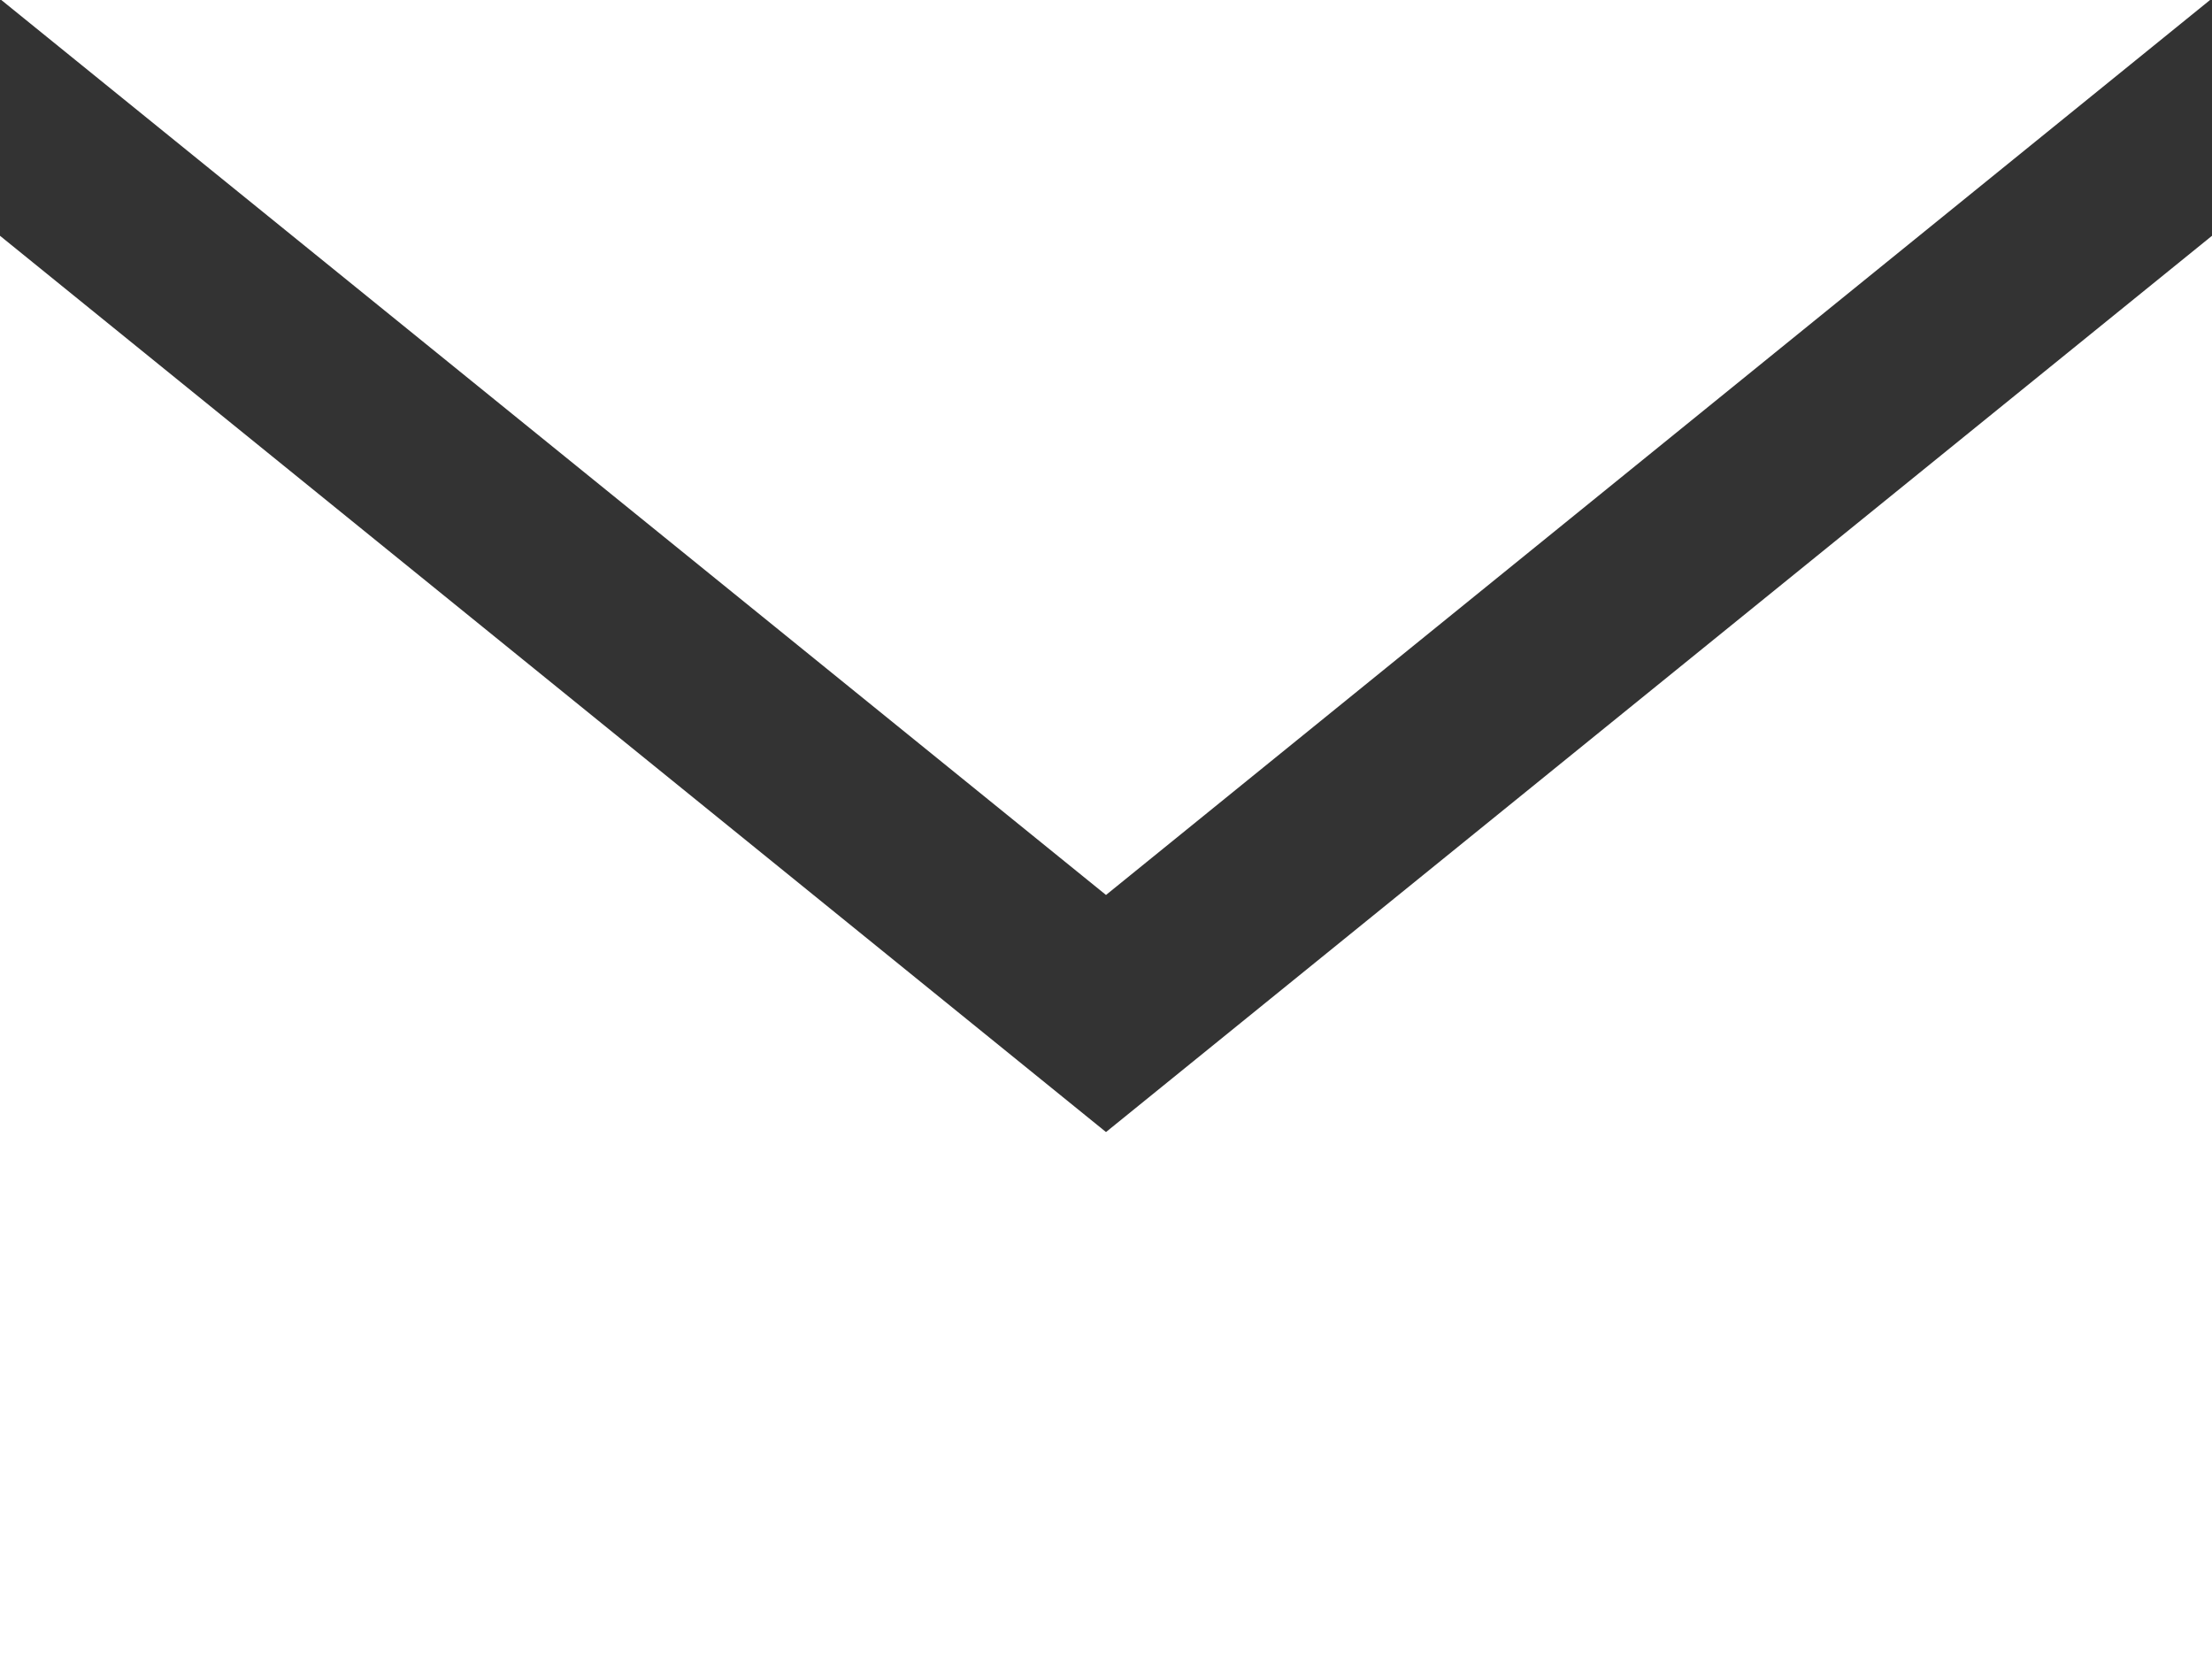
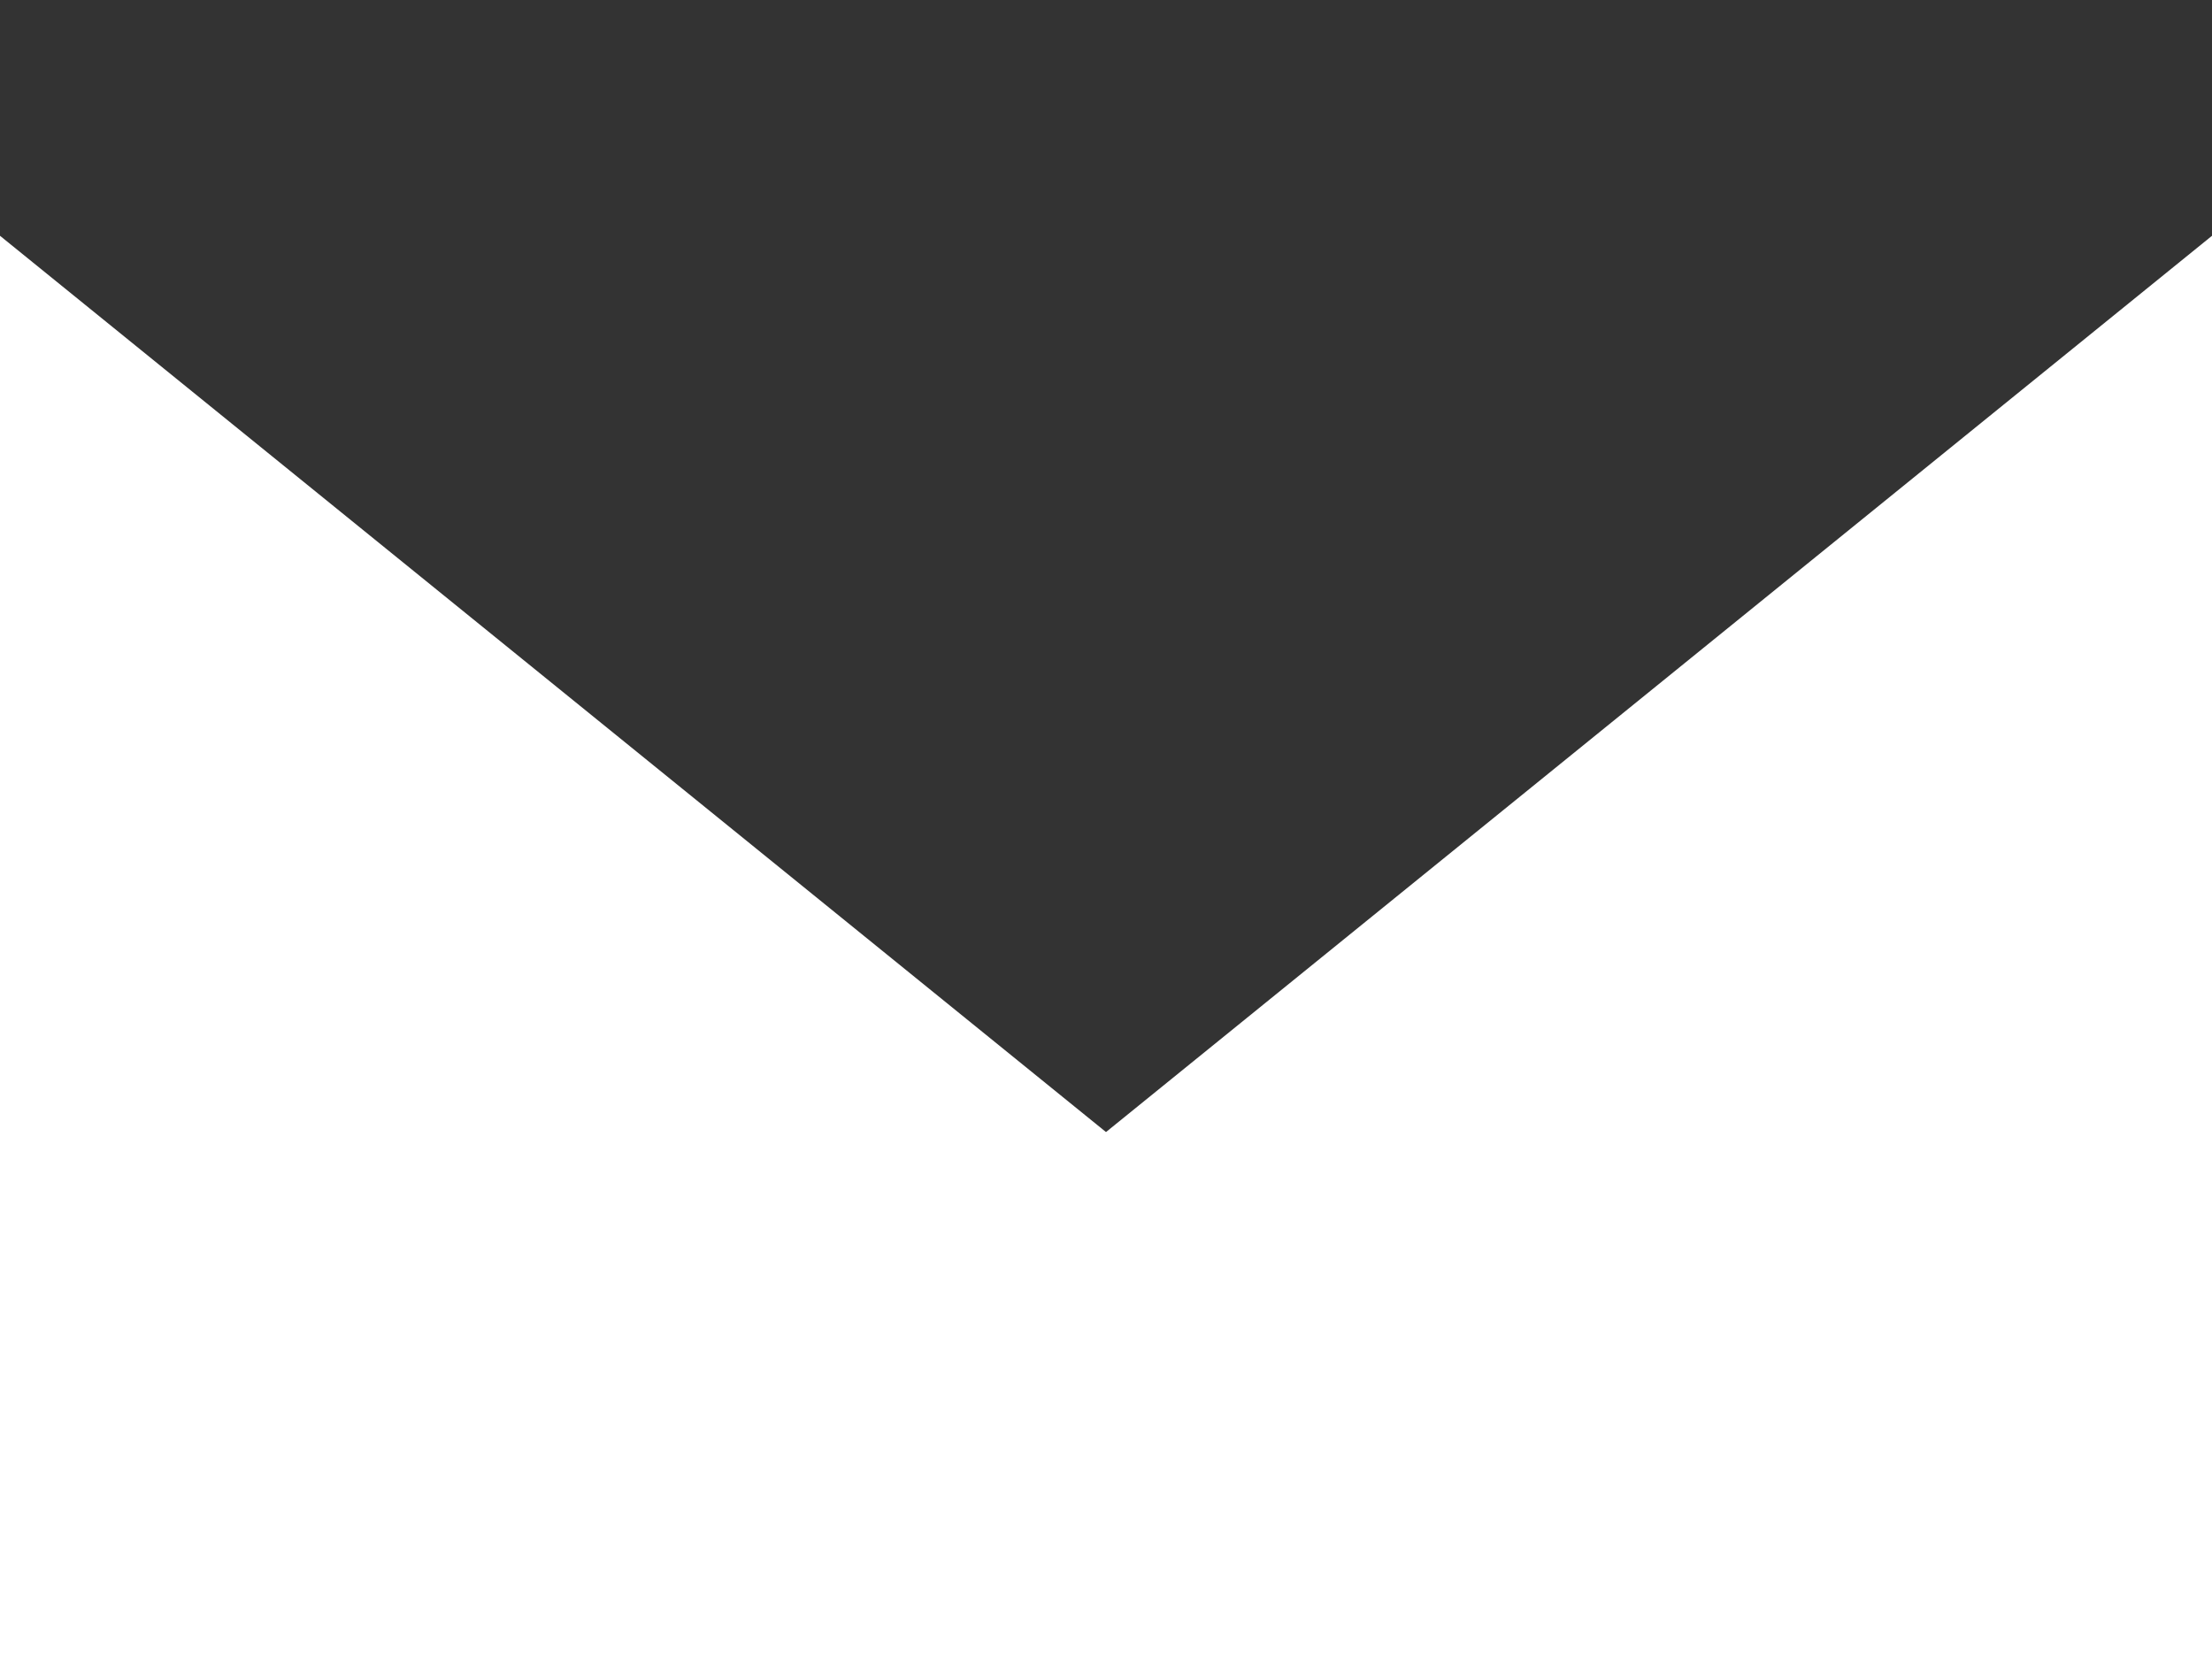
<svg xmlns="http://www.w3.org/2000/svg" id="_レイヤー_2" viewBox="0 0 33.96 25.47">
  <rect x="0" y="0" width="33.96" height="25.47" fill="#333333" stroke="none" />
  <defs>
    <style>.cls-1{fill:#fff;}</style>
  </defs>
  <g id="_レイヤー_1-2">
-     <path class="cls-1" d="M16.98,13.74L.02,0H33.93L16.98,13.74Zm0,3.64L0,3.62V25.47H33.96V3.62l-16.98,13.76Z" />
+     <path class="cls-1" d="M16.98,13.74H33.93L16.98,13.74Zm0,3.64L0,3.62V25.47H33.96V3.62l-16.98,13.76Z" />
  </g>
</svg>